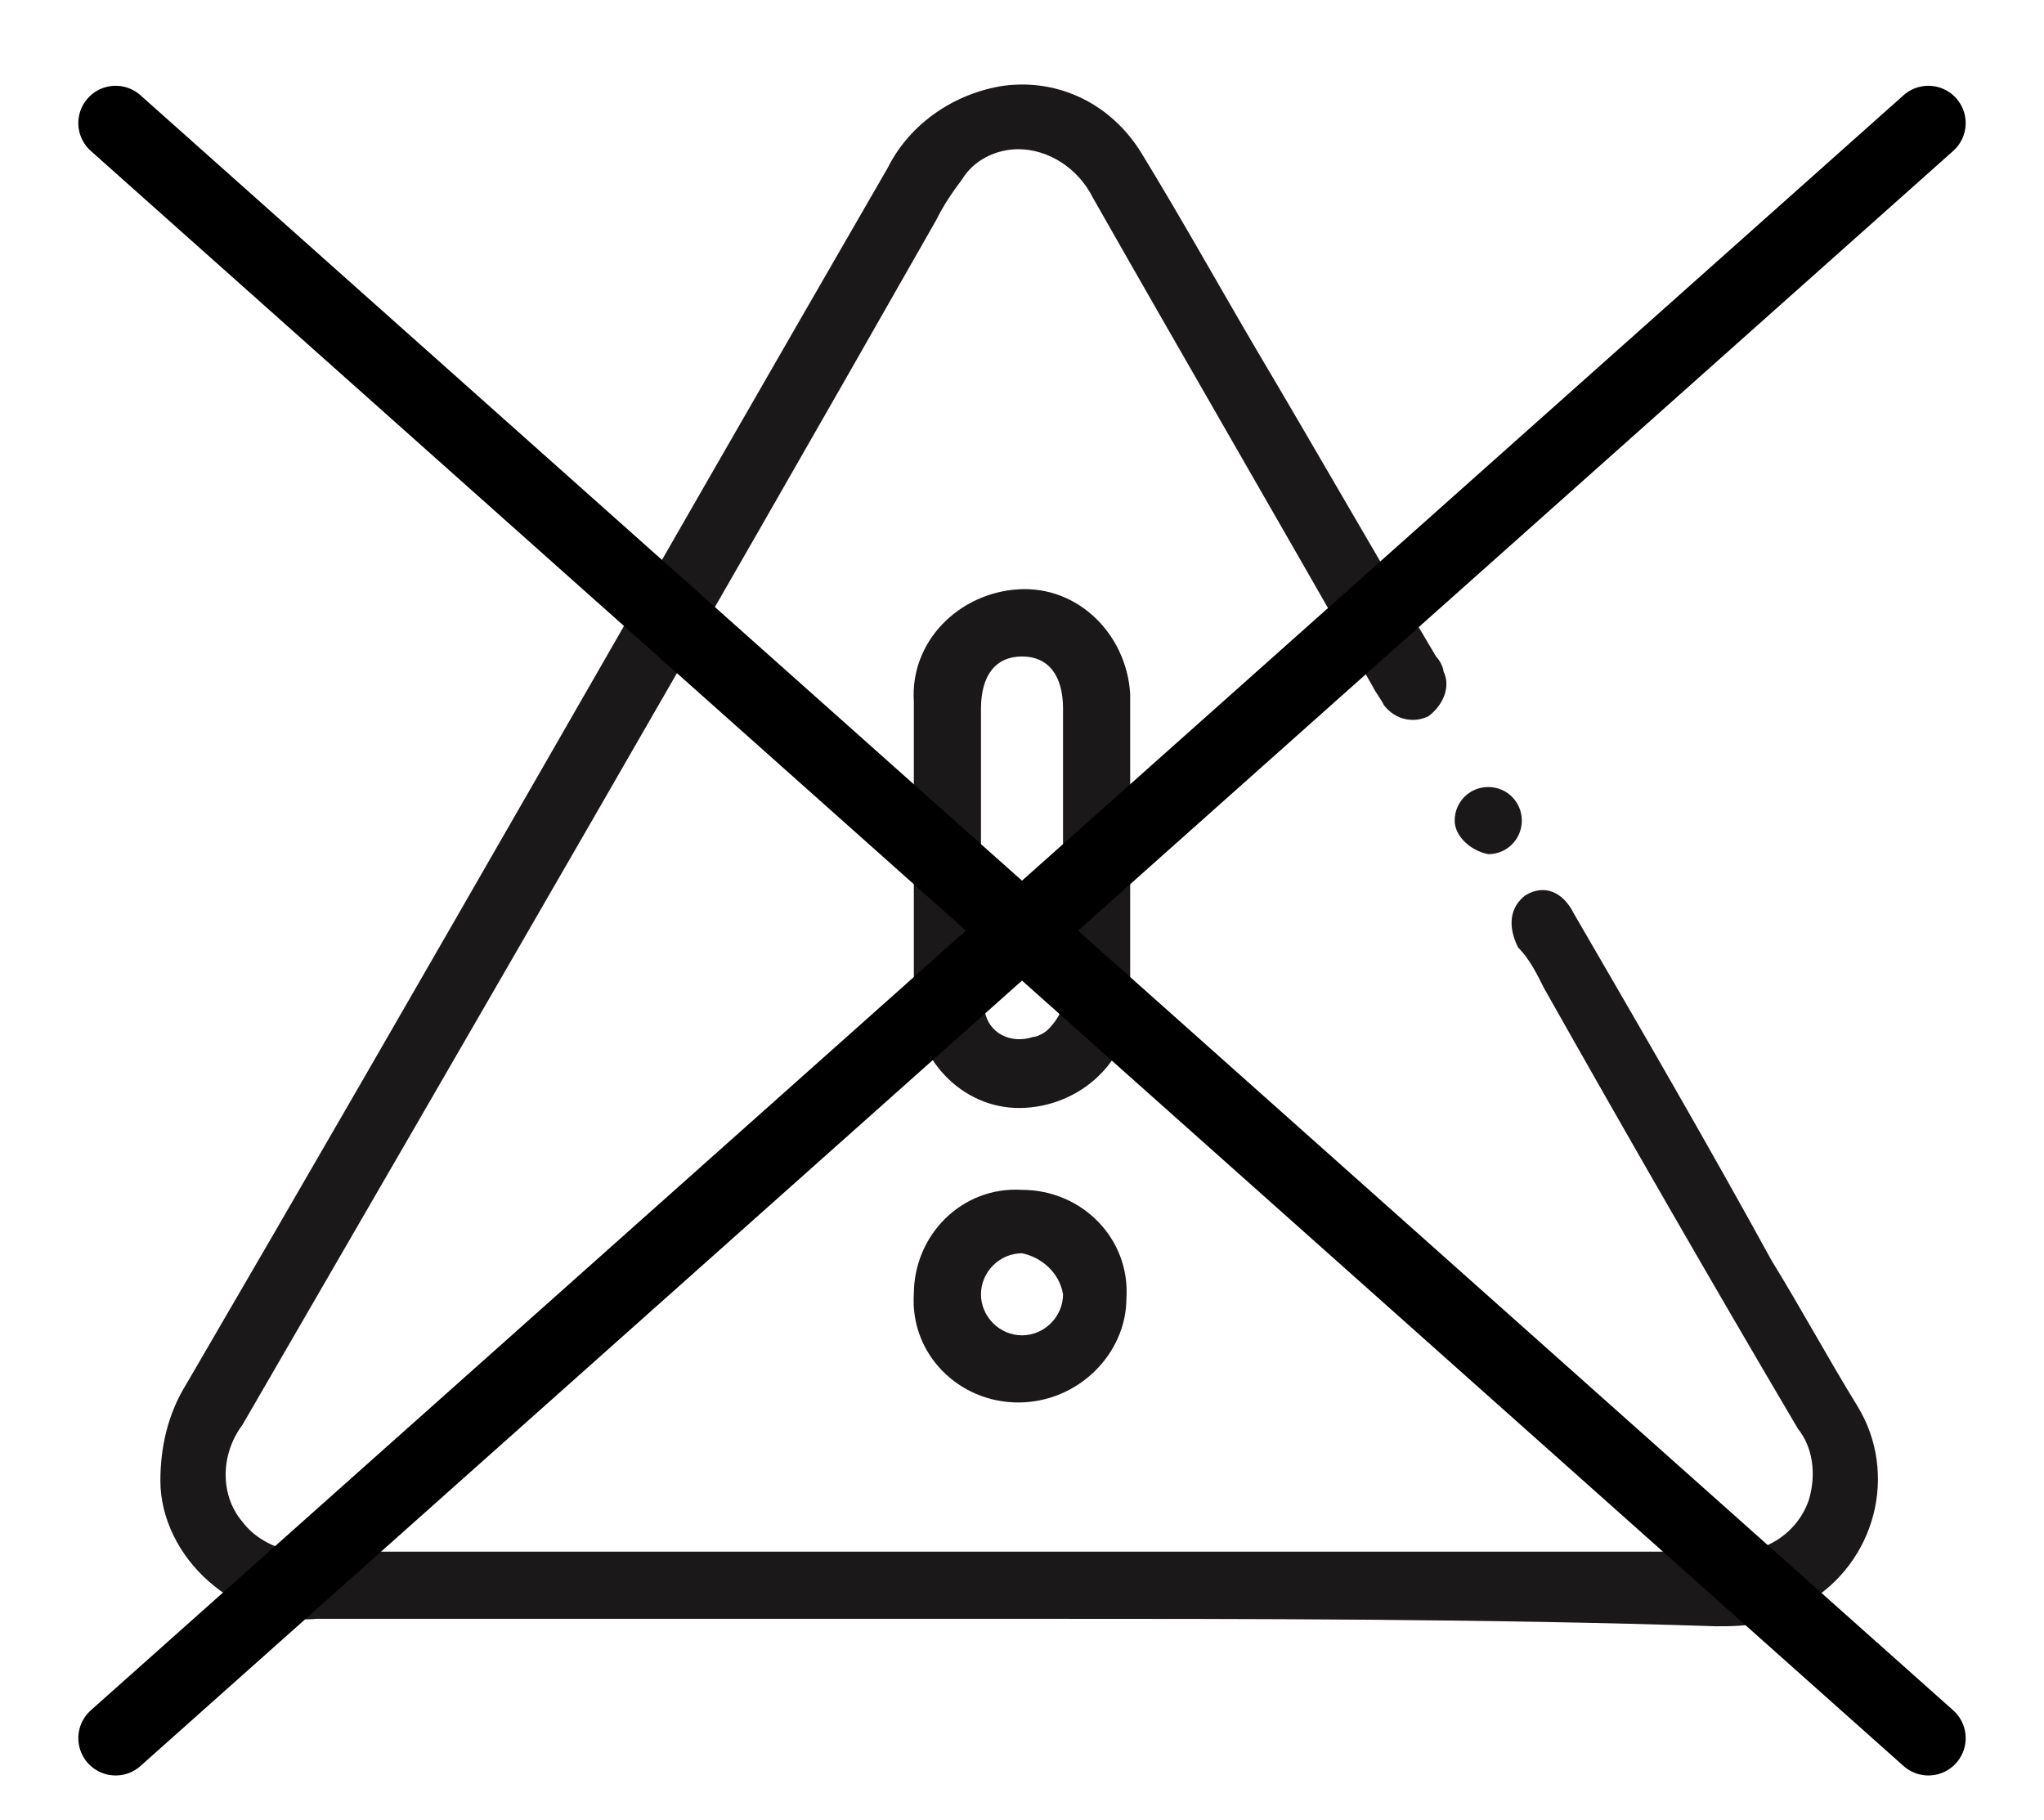
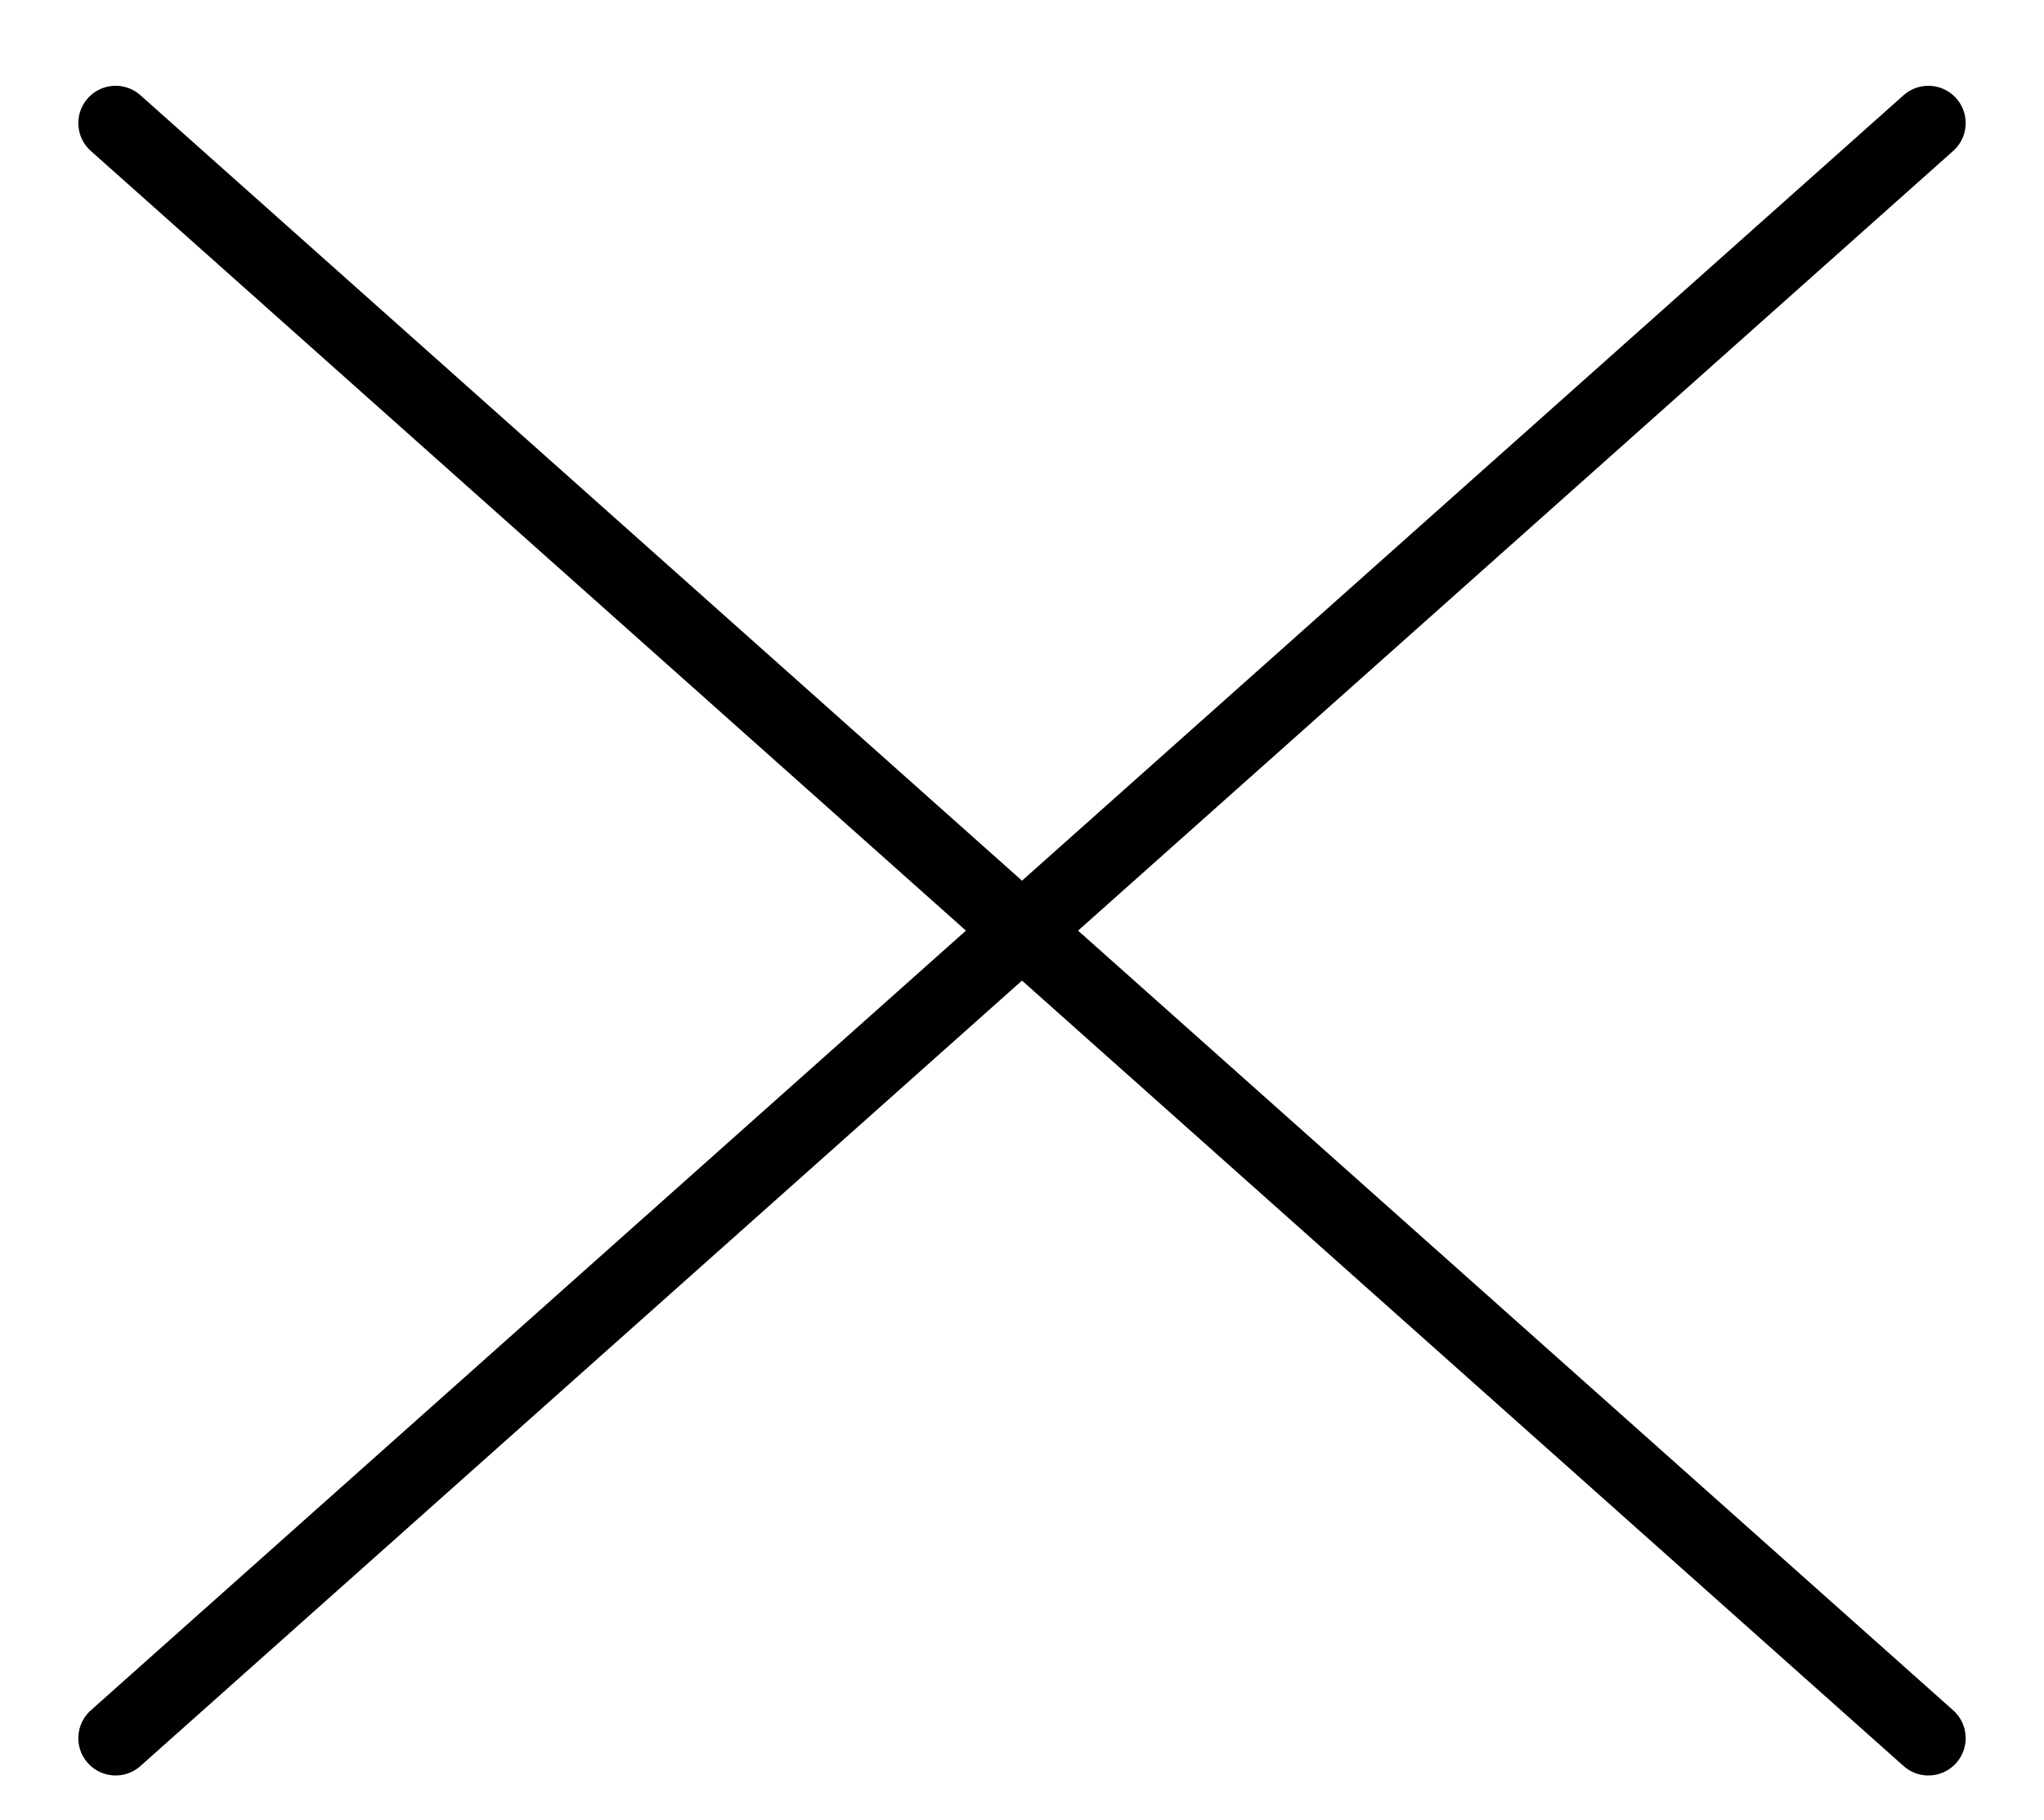
<svg xmlns="http://www.w3.org/2000/svg" xmlns:xlink="http://www.w3.org/1999/xlink" id="Group_7020" x="0px" y="0px" viewBox="0 0 54.8 48.8" style="enable-background:new 0 0 54.8 48.8;" xml:space="preserve">
  <style type="text/css">
	.st0{clip-path:url(#SVGID_2_);}
	.st1{fill:#1A1818;}
	.st2{fill:#57200F;stroke:#000000;stroke-width:2;stroke-linecap:round;stroke-miterlimit:10;}
</style>
  <g>
    <defs>
      <rect id="SVGID_1_" x="-6" y="-6.8" width="66.8" height="59.4" />
    </defs>
    <clipPath id="SVGID_2_">
      <use xlink:href="#SVGID_1_" style="overflow:visible;" />
    </clipPath>
    <g id="Group_7019" class="st0">
-       <path id="Path_47346" class="st1" d="M27.3,43.4c-6.3,0-12.5,0-18.8,0c-1.1,0.1-2.1-0.3-2.9-1c-0.8-0.7-1.3-1.7-1.3-2.7    c0-0.9,0.2-1.8,0.7-2.6c6.3-10.8,12.5-21.7,18.8-32.6c0.6-1.2,1.8-2,3.1-2.2c1.5-0.2,2.9,0.5,3.7,1.8c1.1,1.8,2.1,3.6,3.1,5.3    c1.6,2.7,3.2,5.5,4.8,8.2c0.1,0.1,0.2,0.3,0.2,0.4c0.2,0.4,0,0.9-0.4,1.2c-0.4,0.2-0.9,0.1-1.2-0.3c-0.1-0.2-0.2-0.3-0.3-0.5    c-2.5-4.4-5-8.7-7.5-13.1c-0.4-0.8-1.2-1.3-2-1.3c-0.6,0-1.2,0.3-1.5,0.8c-0.3,0.4-0.5,0.7-0.7,1.1C18.9,16.8,12.7,27.5,6.5,38.2    c-0.6,0.8-0.6,1.9,0,2.6c0.3,0.4,0.8,0.7,1.4,0.8c0.2,0,0.3,0,0.5,0h37.9c1,0.1,1.9-0.5,2.2-1.4c0.2-0.7,0.1-1.4-0.3-1.9    c-2.3-3.9-4.6-7.9-6.8-11.8c-0.2-0.4-0.4-0.8-0.7-1.1c-0.3-0.6-0.2-1.1,0.2-1.4c0.5-0.3,1-0.1,1.3,0.5c1.8,3.1,3.6,6.2,5.3,9.3    c0.8,1.3,1.5,2.6,2.3,3.9c1.1,1.8,0.5,4.2-1.4,5.3c-0.4,0.2-0.8,0.4-1.2,0.5c-0.4,0.1-0.8,0.1-1.2,0.1    C39.9,43.4,33.6,43.4,27.3,43.4" />
-       <path id="Path_47347" class="st1" d="M30.3,22.7c0,1.3,0,2.6,0,4c0.1,1.6-1.2,2.9-2.8,3c-1.6,0.1-2.9-1.2-3-2.8c0-0.1,0-0.1,0-0.2    c0-2.6,0-5.3,0-7.9c-0.1-1.6,1.2-2.9,2.8-3c1.6-0.1,2.9,1.2,3,2.8c0,0.1,0,0.1,0,0.2C30.3,20,30.3,21.4,30.3,22.7 M28.5,22.7    c0-1.2,0-2.5,0-3.7c0-0.9-0.4-1.4-1.1-1.4c-0.7,0-1.1,0.5-1.1,1.4c0,2.5,0,4.9,0,7.4c0,0.2,0,0.4,0.1,0.7c0.1,0.6,0.7,0.9,1.3,0.7    c0.1,0,0.3-0.1,0.4-0.2c0.3-0.3,0.5-0.7,0.4-1.1C28.5,25.2,28.5,24,28.5,22.7" />
-       <path id="Path_47348" class="st1" d="M27.3,37.6c-1.6,0-2.9-1.3-2.8-2.9c0-1.6,1.3-2.9,2.9-2.8c1.6,0,2.9,1.3,2.8,2.9    C30.2,36.3,28.9,37.6,27.3,37.6C27.3,37.6,27.3,37.6,27.3,37.6 M27.4,33.6c-0.6,0-1.1,0.5-1.1,1.1c0,0.6,0.5,1.1,1.1,1.1    c0.6,0,1.1-0.5,1.1-1.1c0,0,0,0,0,0C28.4,34.1,27.9,33.7,27.4,33.6" />
-       <path id="Path_47349" class="st1" d="M39,22c0-0.5,0.4-0.9,0.9-0.9c0,0,0,0,0,0c0.5,0,0.9,0.4,0.9,0.9c0,0.5-0.4,0.9-0.9,0.9l0,0    C39.4,22.8,39,22.4,39,22" />
-     </g>
+       </g>
  </g>
  <g>
    <line class="st2" x1="51.7" y1="46.6" x2="3.1" y2="3.3" />
    <line class="st2" x1="3.1" y1="46.6" x2="51.7" y2="3.3" />
  </g>
</svg>